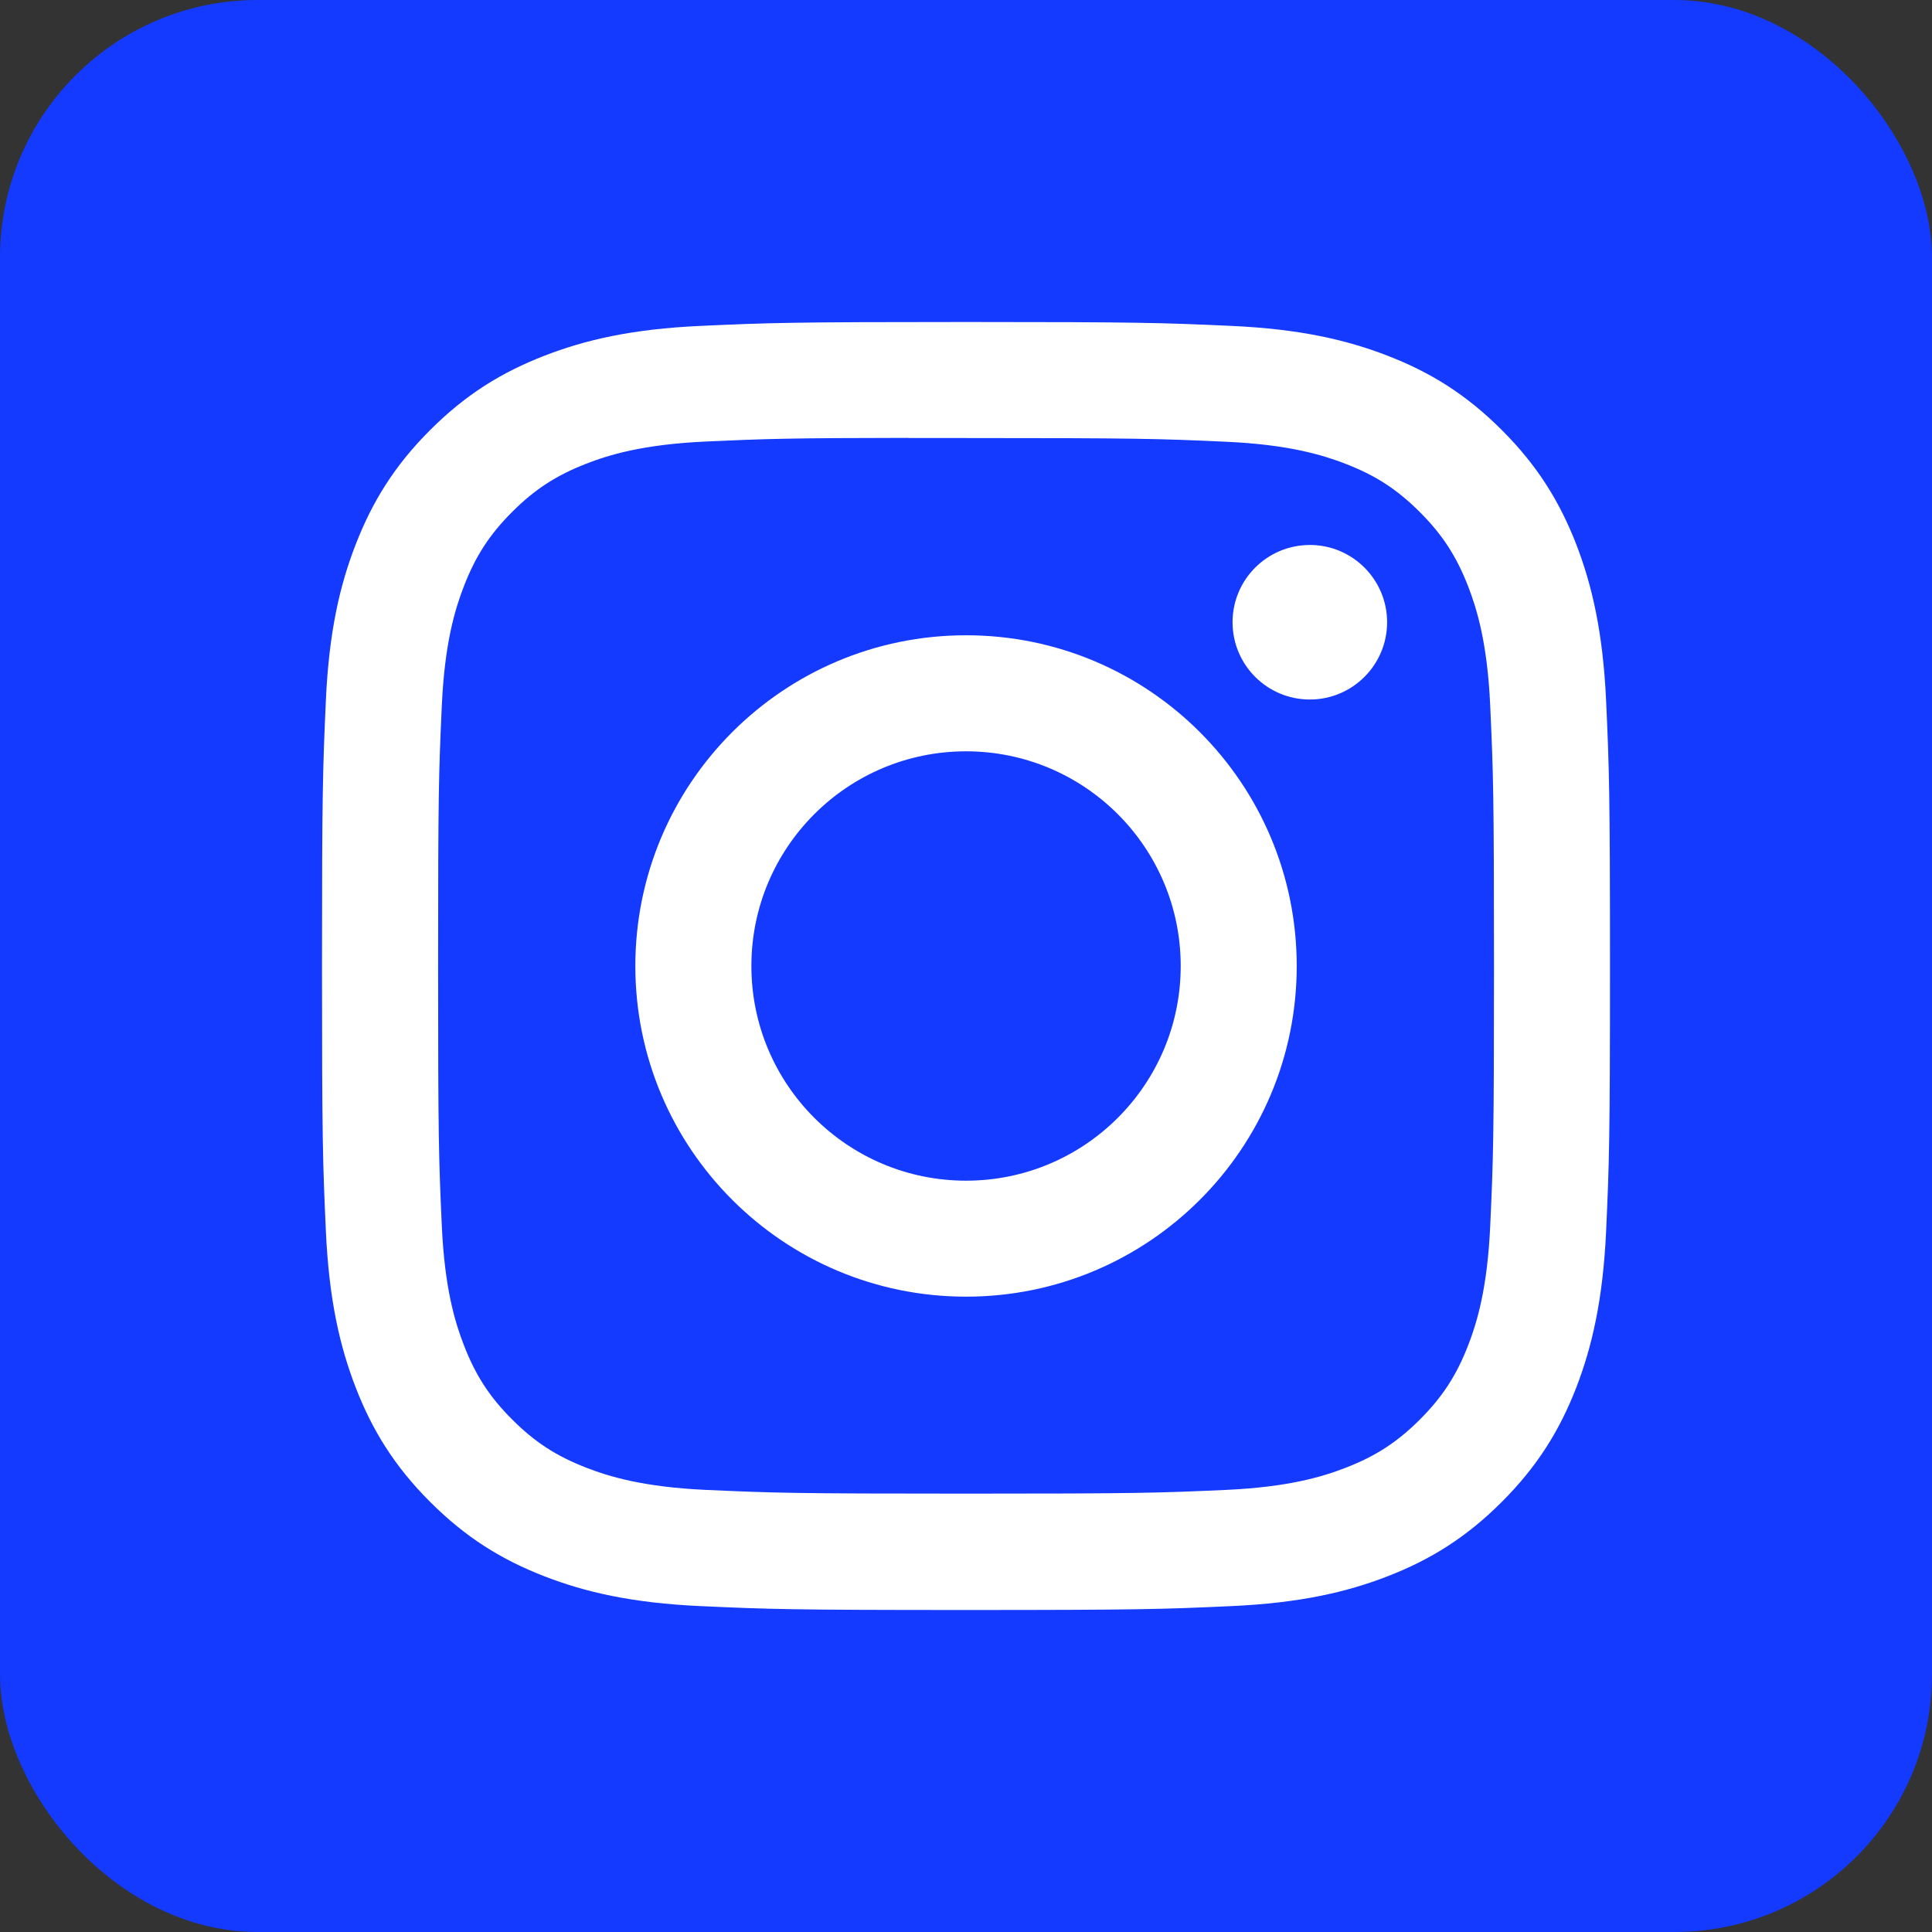
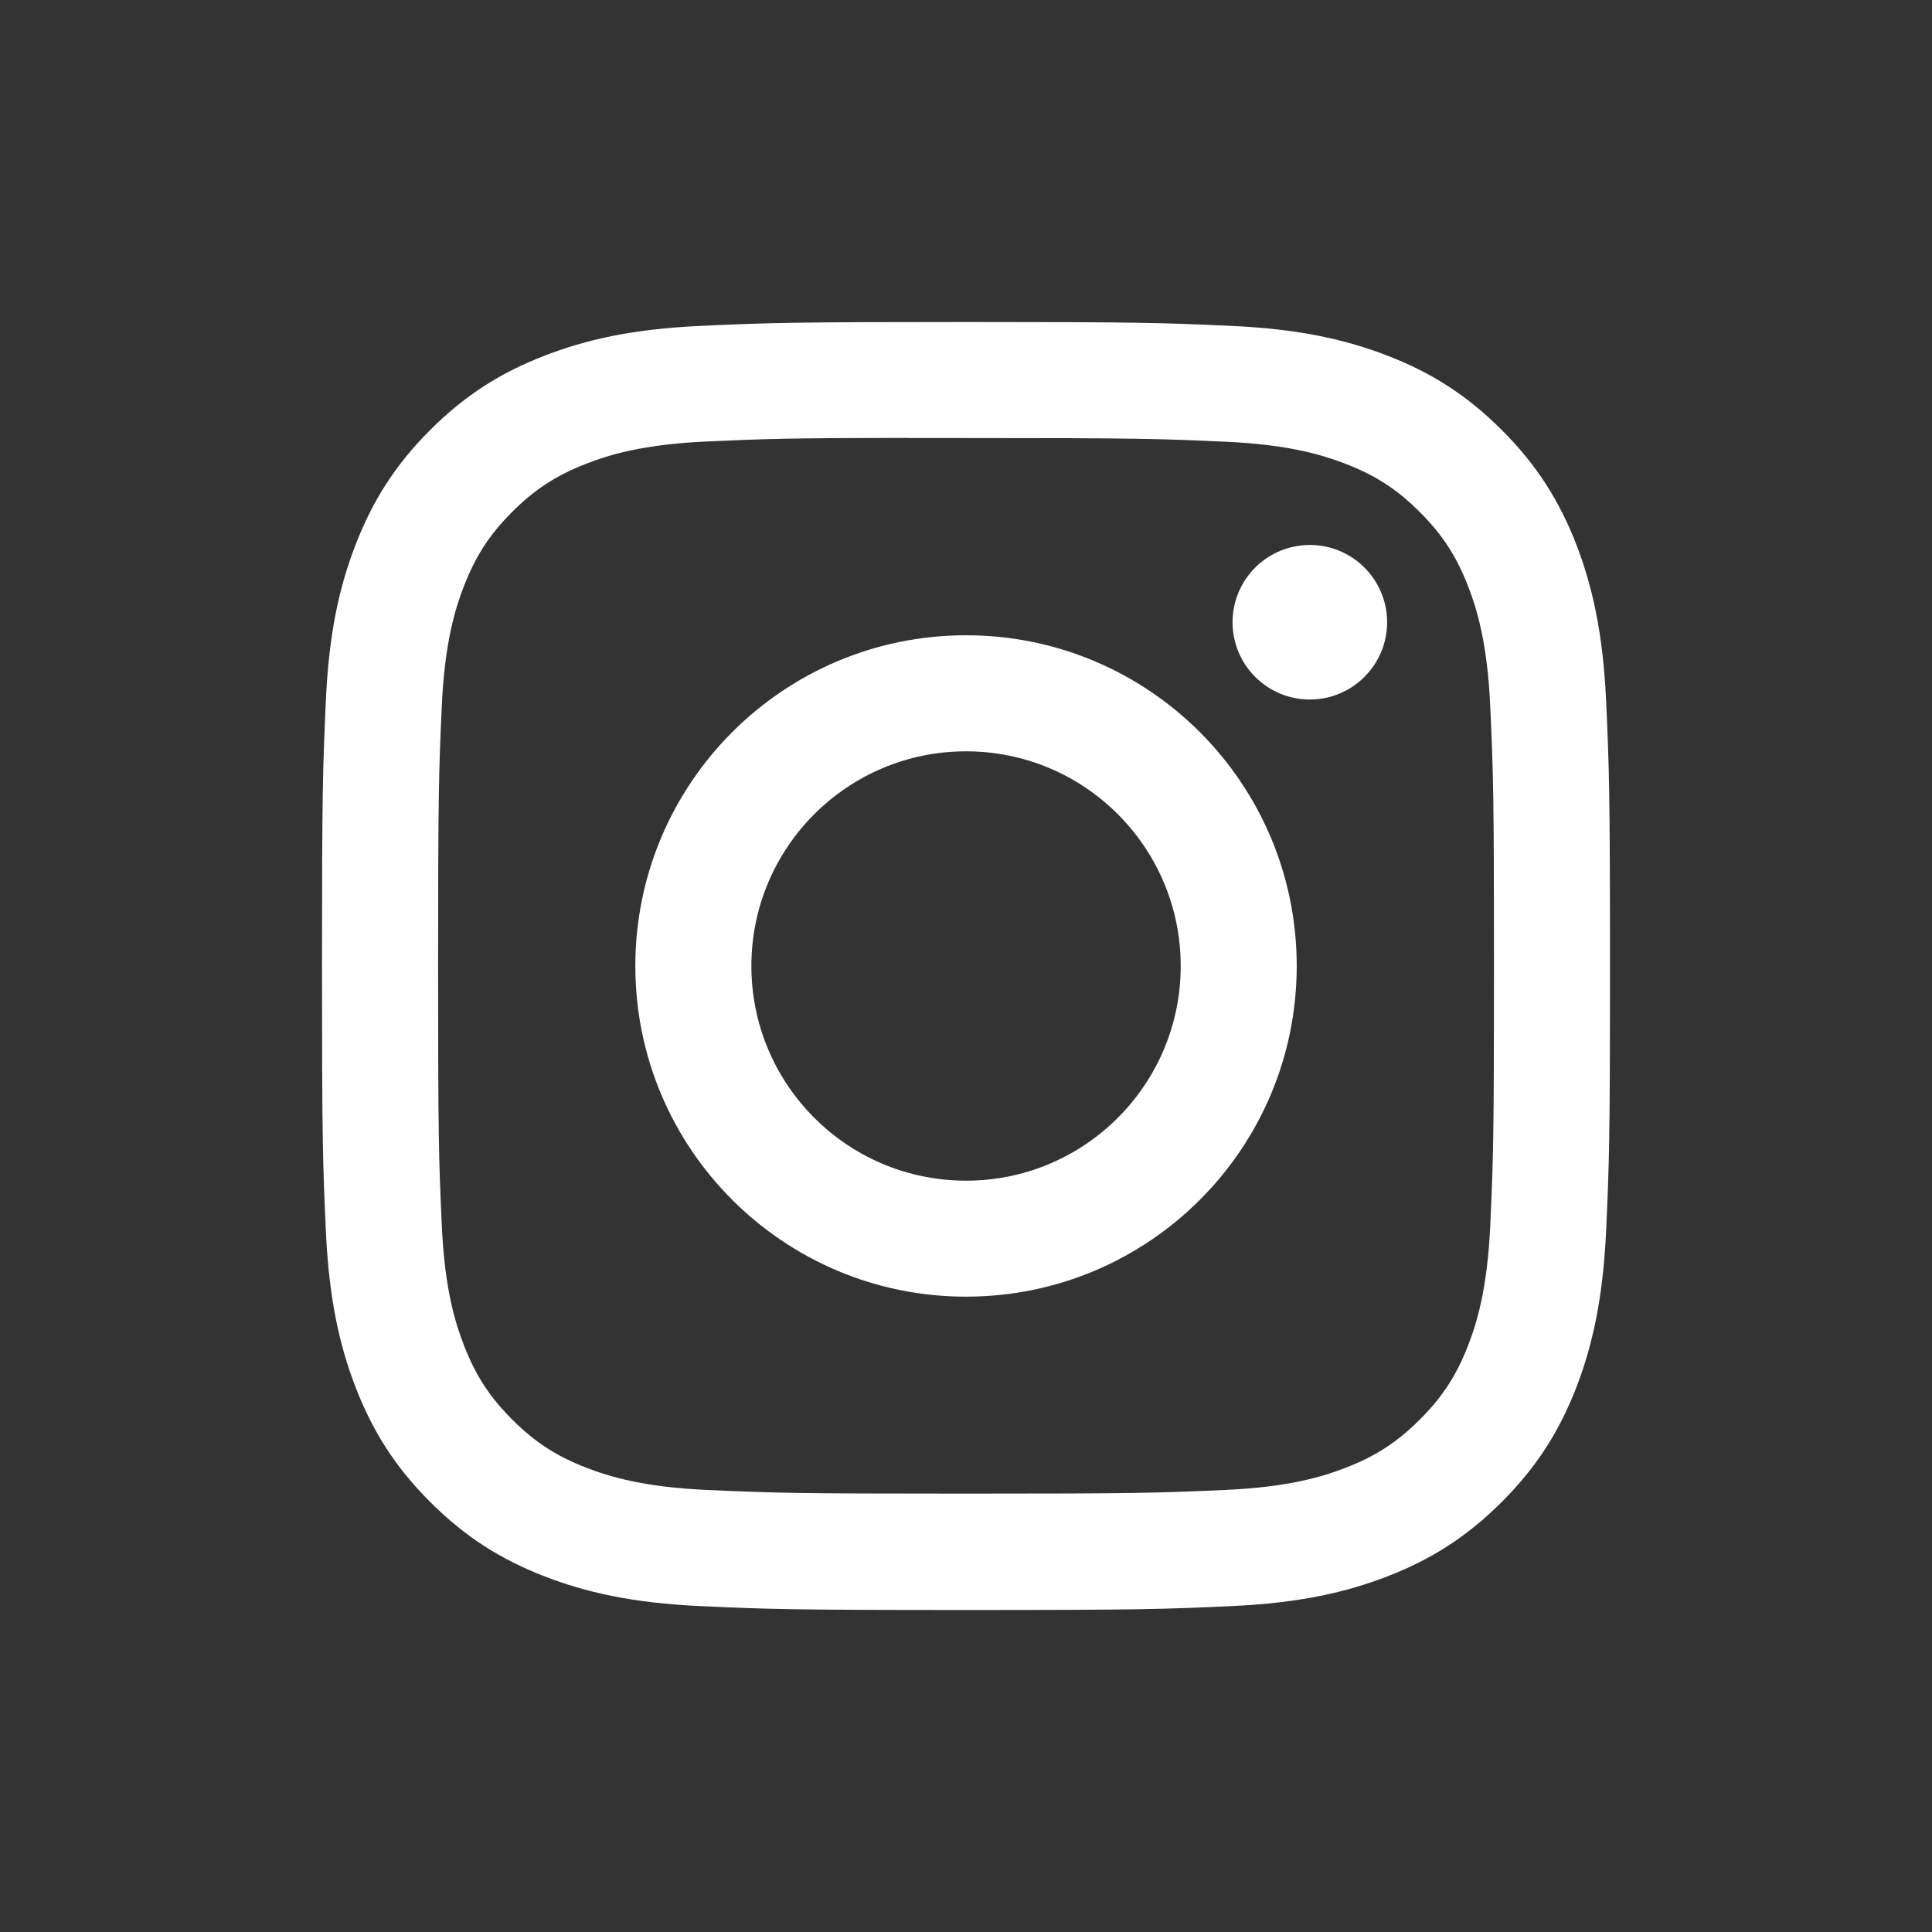
<svg xmlns="http://www.w3.org/2000/svg" width="60" height="60" viewBox="0 0 60 60" fill="none">
  <rect x="0" y="0" width="60" height="60" fill="#333333" stroke="none" />
-   <rect width="60" height="60" rx="8" fill="#1439FF" />
  <path d="M30.002 10C24.57 10 23.888 10.024 21.755 10.121C19.626 10.218 18.172 10.555 16.901 11.05C15.585 11.561 14.47 12.244 13.358 13.356C12.245 14.468 11.562 15.584 11.05 16.899C10.554 18.171 10.216 19.625 10.12 21.753C10.025 23.886 10 24.568 10 30C10 35.432 10.024 36.111 10.121 38.245C10.219 40.374 10.556 41.827 11.05 43.099C11.561 44.414 12.245 45.53 13.357 46.642C14.468 47.754 15.584 48.439 16.898 48.95C18.171 49.445 19.625 49.782 21.753 49.879C23.887 49.976 24.568 50 29.999 50C35.431 50 36.111 49.976 38.244 49.879C40.373 49.782 41.828 49.445 43.101 48.95C44.416 48.439 45.53 47.754 46.641 46.642C47.754 45.53 48.437 44.414 48.95 43.099C49.441 41.827 49.779 40.373 49.879 38.245C49.975 36.112 50 35.432 50 30C50 24.568 49.975 23.887 49.879 21.753C49.779 19.624 49.441 18.171 48.95 16.899C48.437 15.584 47.754 14.468 46.641 13.356C45.529 12.244 44.416 11.56 43.1 11.05C41.825 10.555 40.37 10.218 38.241 10.121C36.108 10.024 35.429 10 29.995 10H30.002ZM28.207 13.604C28.74 13.603 29.334 13.604 30.002 13.604C35.342 13.604 35.975 13.623 38.083 13.719C40.033 13.808 41.092 14.134 41.797 14.408C42.73 14.77 43.395 15.204 44.095 15.904C44.795 16.604 45.228 17.27 45.592 18.204C45.865 18.908 46.192 19.966 46.28 21.916C46.376 24.025 46.397 24.658 46.397 29.995C46.397 35.333 46.376 35.966 46.28 38.075C46.191 40.025 45.865 41.083 45.592 41.787C45.229 42.72 44.795 43.385 44.095 44.085C43.395 44.785 42.73 45.218 41.797 45.58C41.093 45.855 40.033 46.18 38.083 46.27C35.975 46.365 35.342 46.386 30.002 46.386C24.661 46.386 24.028 46.365 21.92 46.27C19.97 46.18 18.912 45.854 18.206 45.58C17.273 45.218 16.606 44.784 15.906 44.084C15.206 43.384 14.773 42.719 14.41 41.785C14.136 41.081 13.81 40.023 13.721 38.073C13.625 35.965 13.606 35.331 13.606 29.99C13.606 24.65 13.625 24.02 13.721 21.911C13.81 19.961 14.136 18.903 14.41 18.198C14.772 17.265 15.206 16.598 15.906 15.898C16.606 15.198 17.273 14.765 18.206 14.401C18.911 14.126 19.97 13.801 21.92 13.712C23.765 13.628 24.48 13.603 28.207 13.599V13.604ZM40.678 16.925C39.352 16.925 38.278 17.999 38.278 19.324C38.278 20.649 39.352 21.724 40.678 21.724C42.002 21.724 43.078 20.649 43.078 19.324C43.078 17.999 42.002 16.924 40.678 16.924V16.925ZM30.002 19.729C24.33 19.729 19.731 24.328 19.731 30C19.731 35.672 24.33 40.269 30.002 40.269C35.674 40.269 40.271 35.672 40.271 30C40.271 24.328 35.674 19.729 30.002 19.729ZM30.002 23.333C33.683 23.333 36.668 26.318 36.668 30C36.668 33.682 33.683 36.667 30.002 36.667C26.32 36.667 23.335 33.682 23.335 30C23.335 26.318 26.32 23.333 30.002 23.333Z" fill="white" />
</svg>